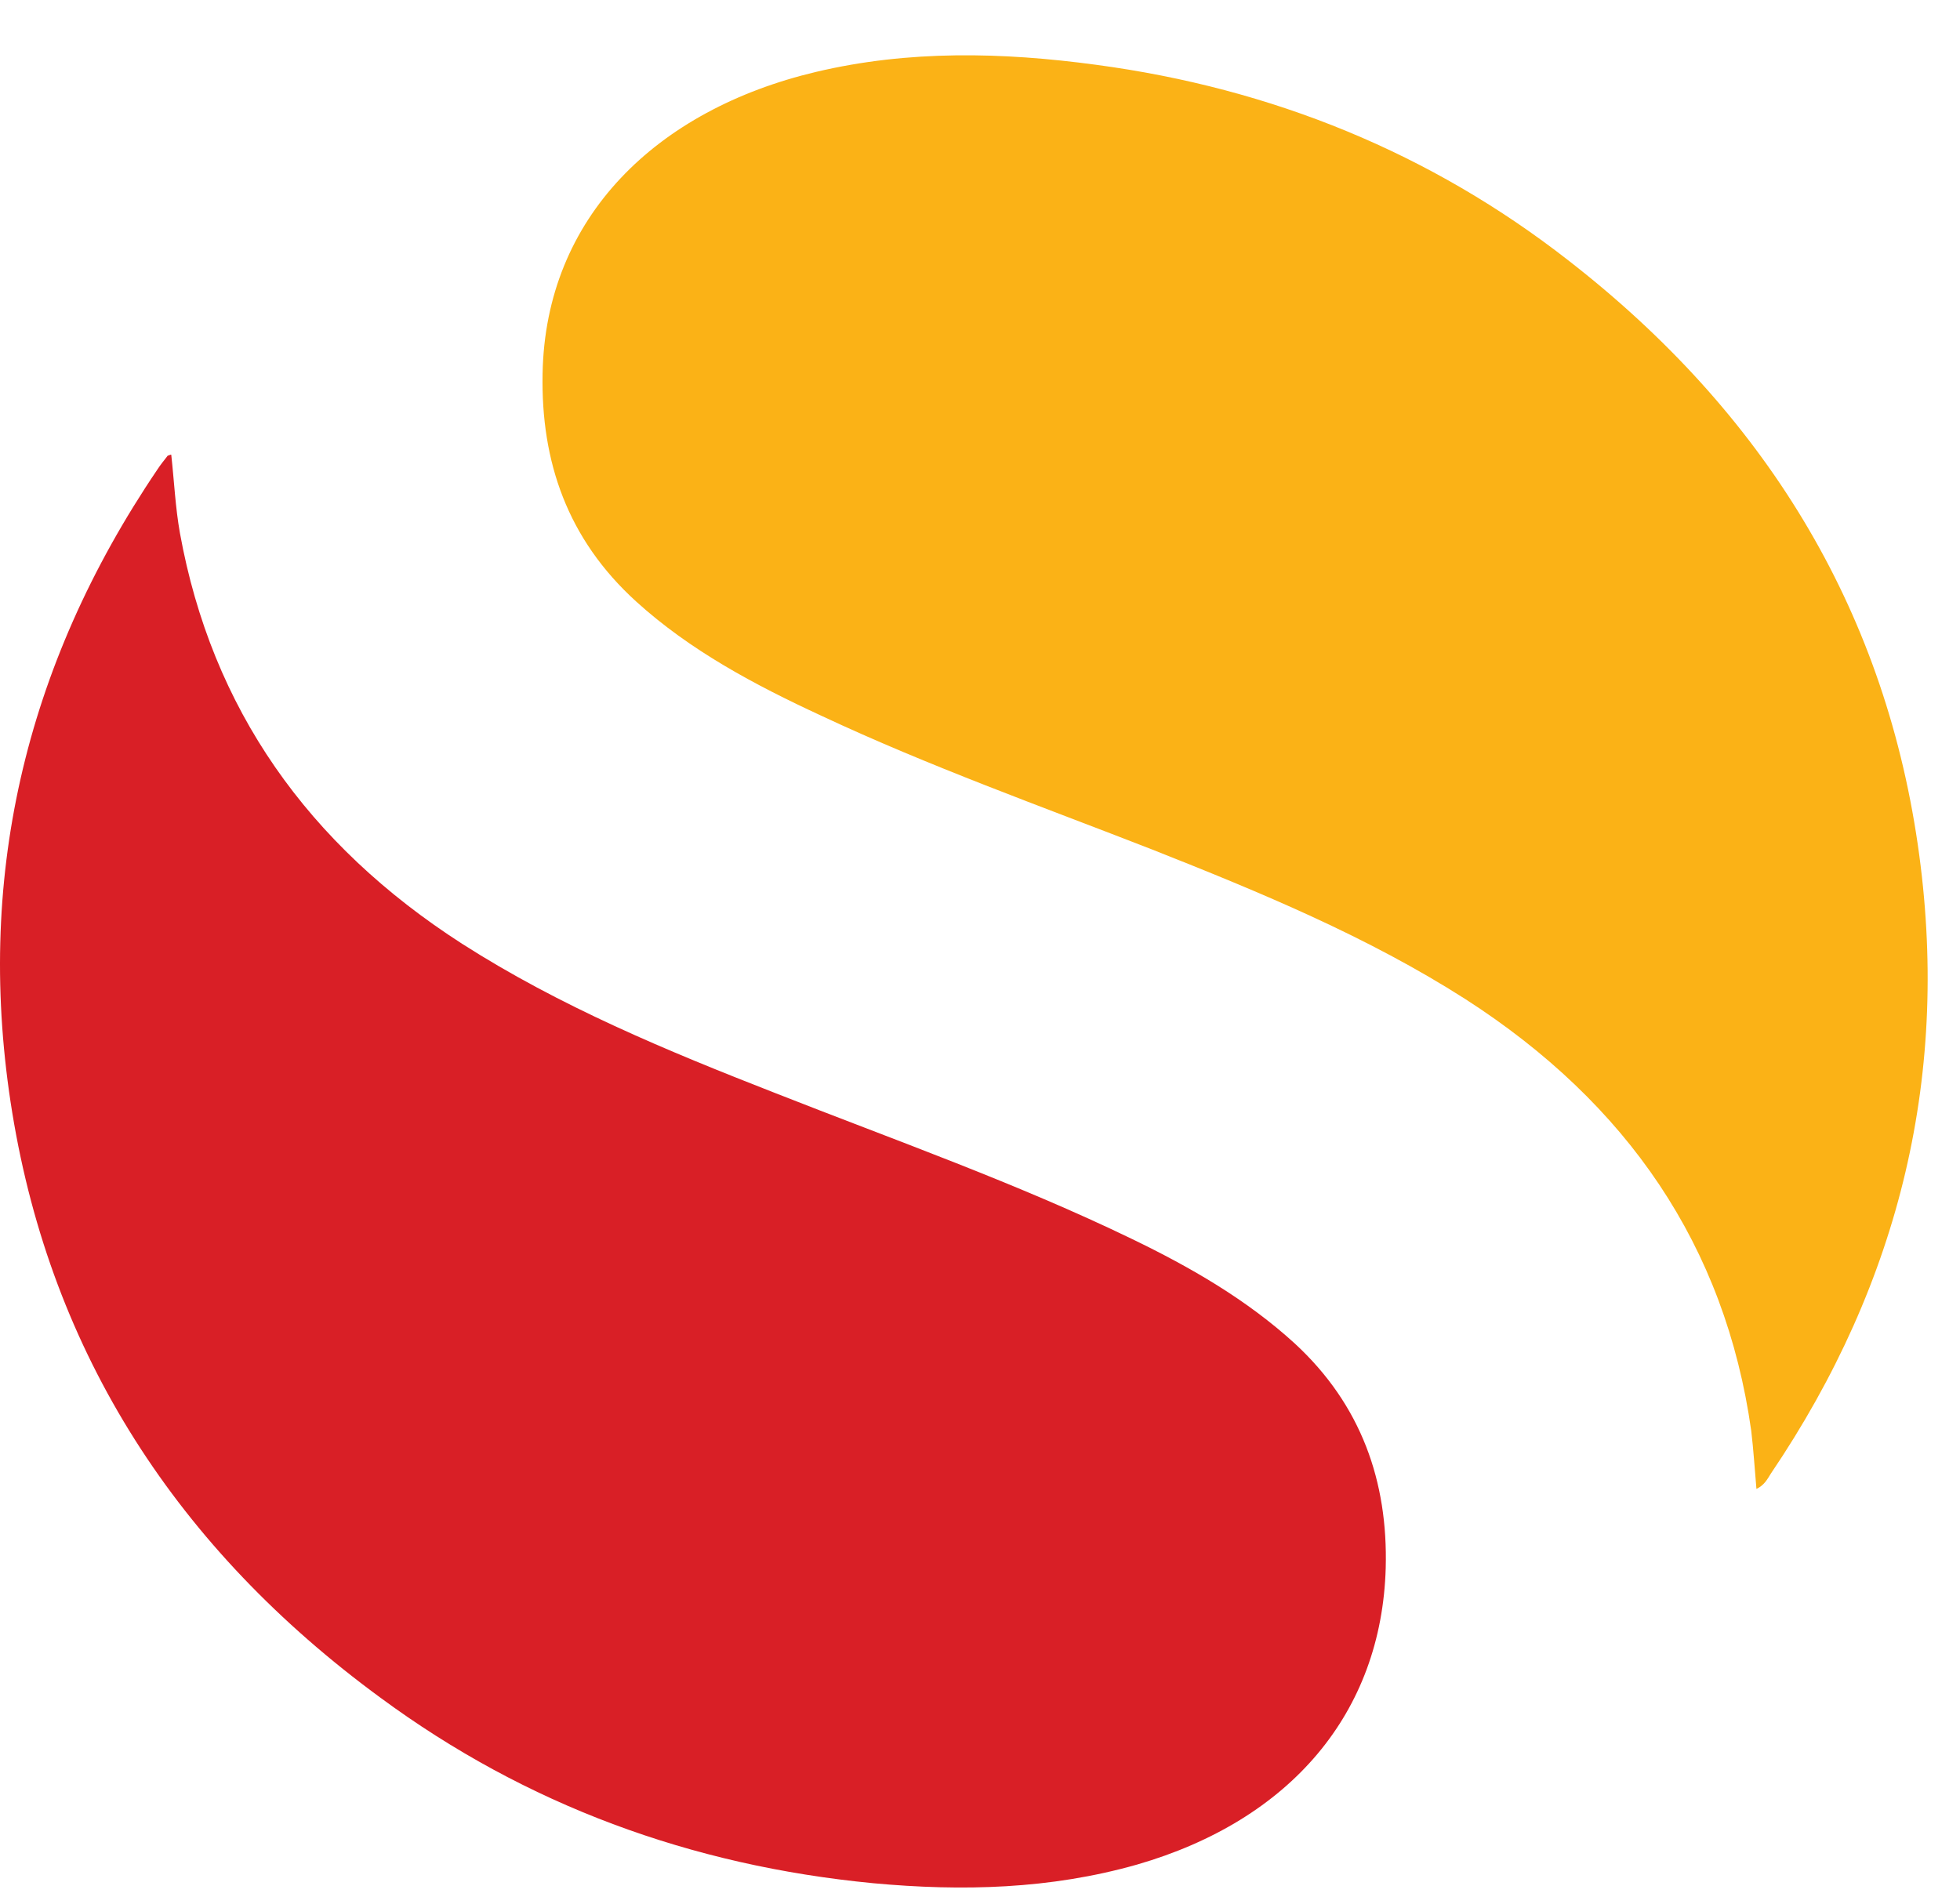
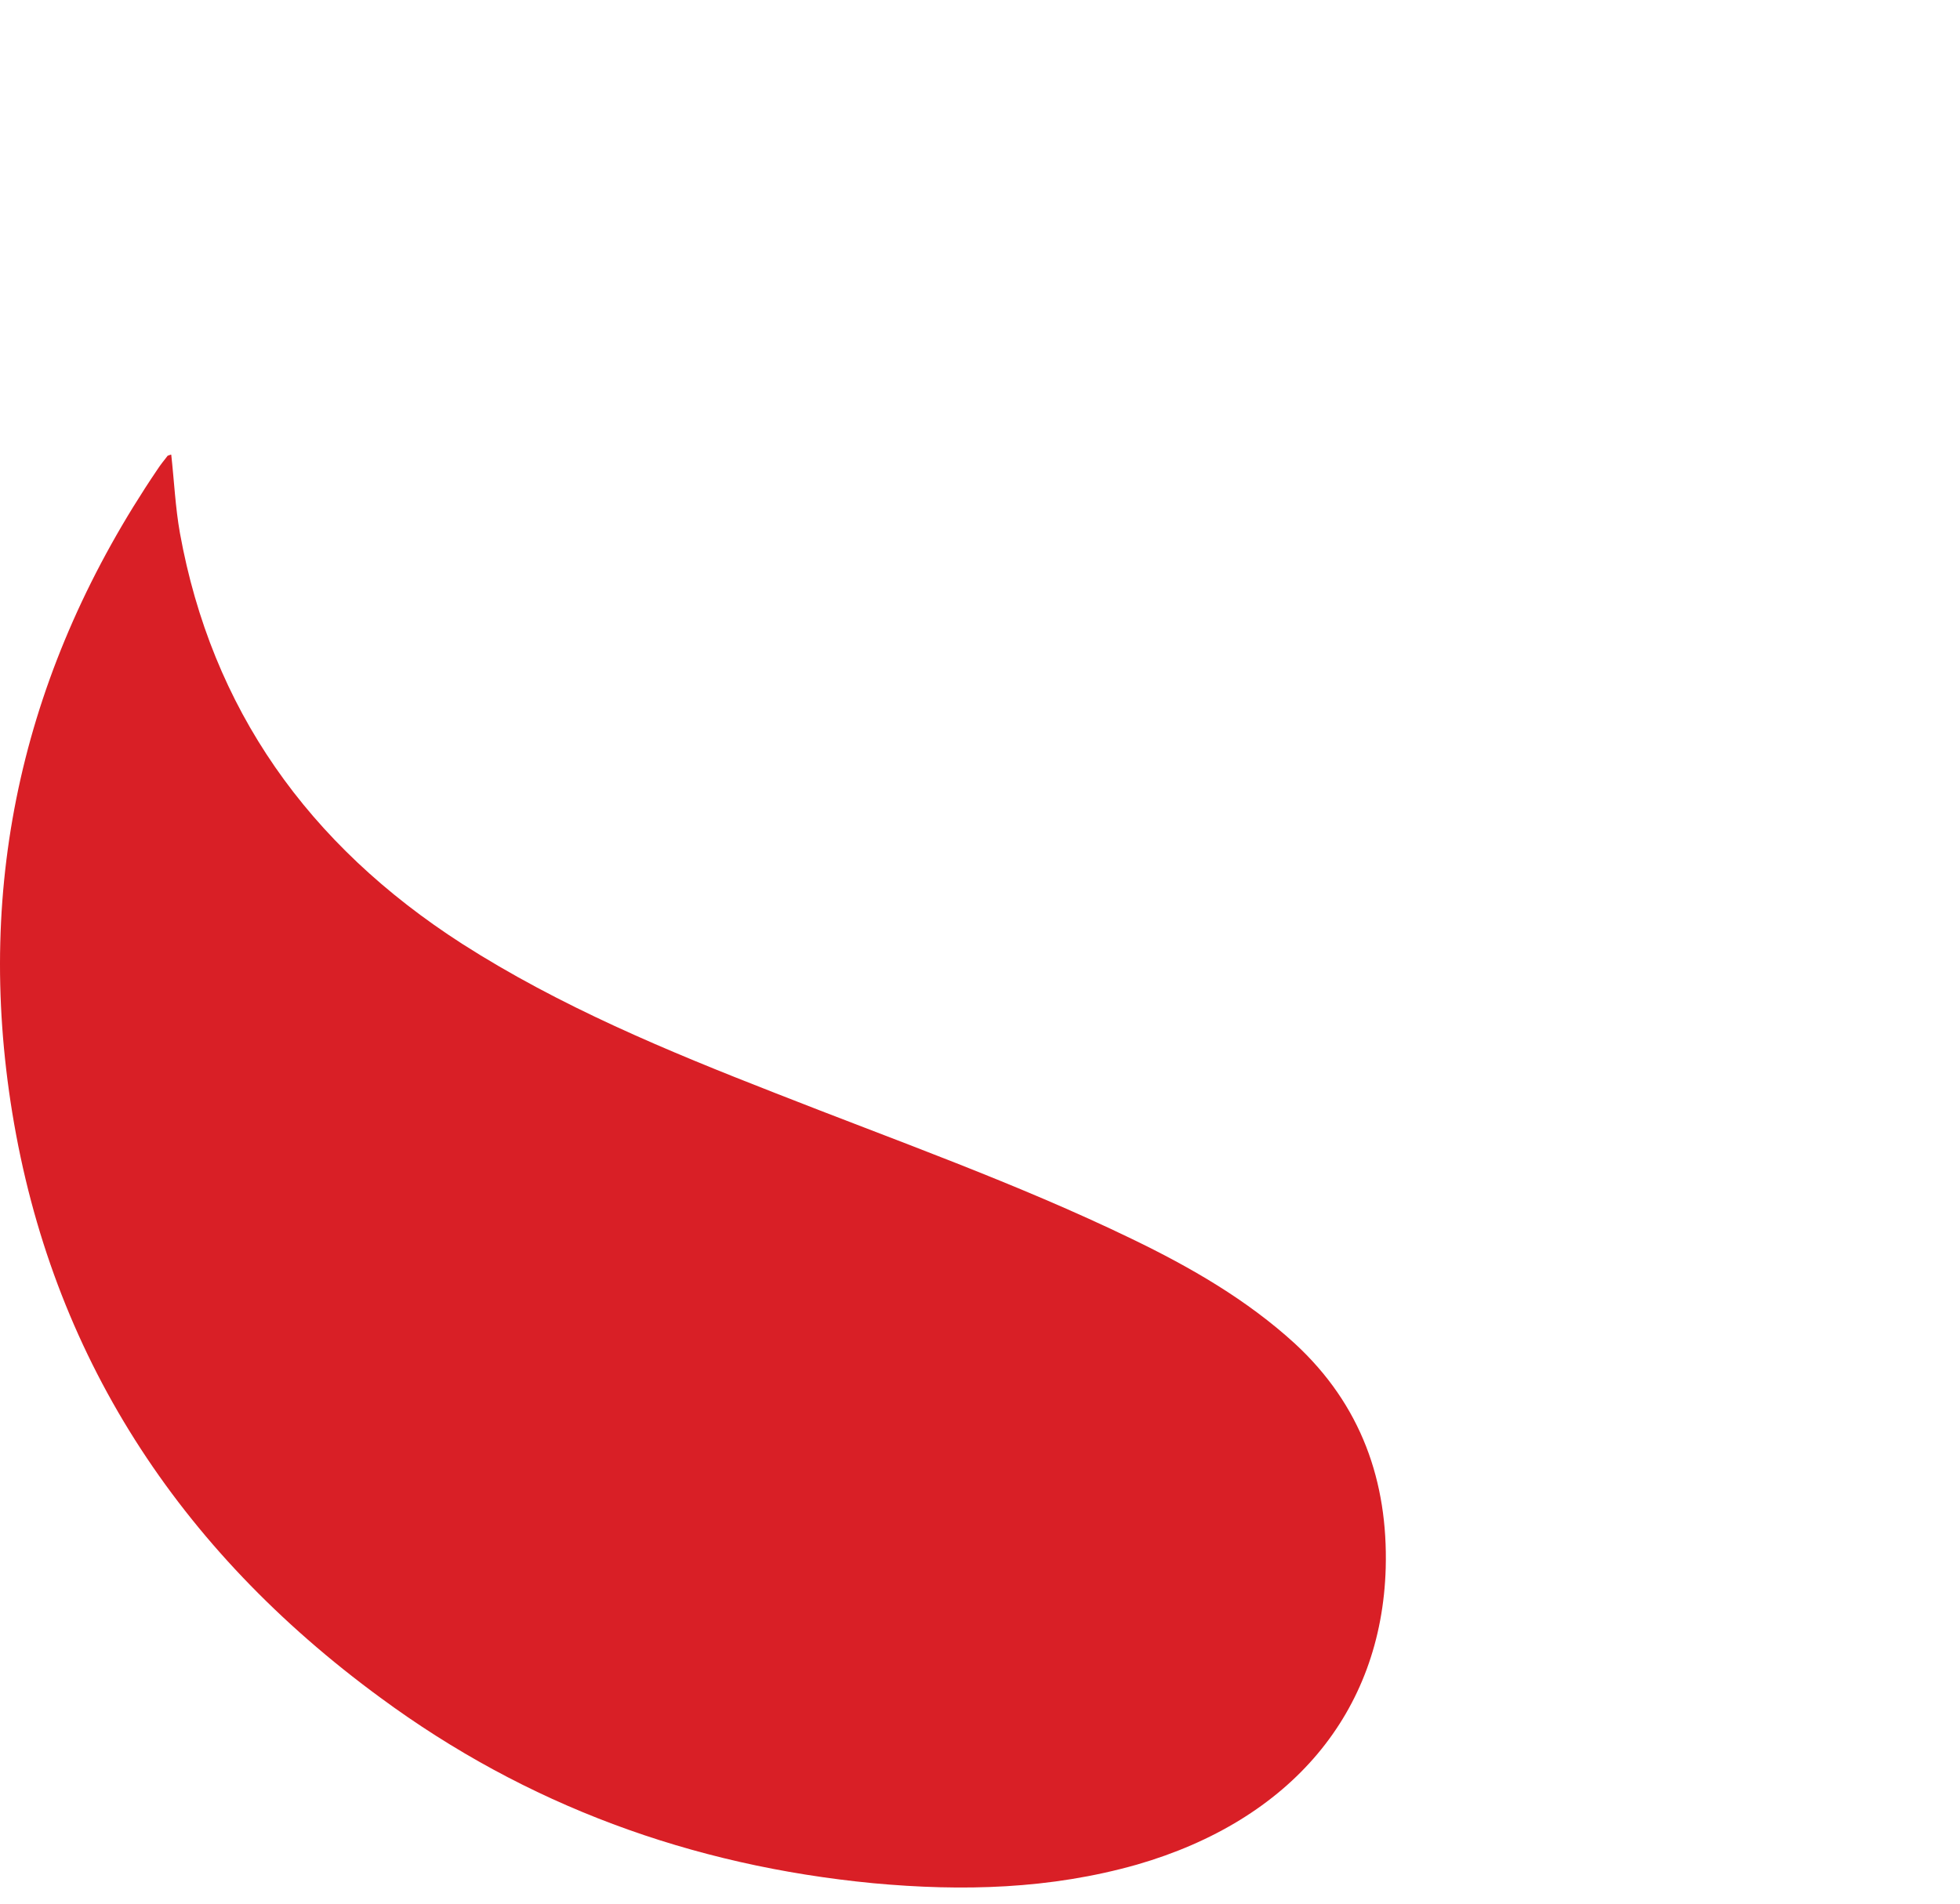
<svg xmlns="http://www.w3.org/2000/svg" width="35" height="34" viewBox="0 0 35 34" fill="none">
  <path d="M3.058 8.121C3.11 8.591 3.131 9.061 3.213 9.521C3.781 12.655 5.496 15.084 8.253 16.857C9.998 17.974 11.909 18.767 13.84 19.521C15.977 20.363 18.146 21.128 20.211 22.127C21.265 22.636 22.266 23.214 23.123 23.997C24.311 25.094 24.786 26.465 24.745 28.003C24.672 30.589 23.051 32.508 20.304 33.302C18.755 33.742 17.186 33.782 15.595 33.635C12.332 33.321 9.389 32.234 6.797 30.324C3.162 27.66 0.921 24.174 0.219 19.874C-0.453 15.75 0.425 11.911 2.811 8.385C2.862 8.307 2.924 8.228 2.986 8.15C2.986 8.14 3.017 8.13 3.048 8.121H3.058Z" fill="#D91F26" />
-   <path d="M31.365 26.593C31.334 26.24 31.313 25.897 31.272 25.554C30.807 22.254 29.062 19.707 26.17 17.846C24.425 16.73 22.504 15.936 20.573 15.172C18.591 14.399 16.587 13.684 14.666 12.783C13.479 12.234 12.322 11.617 11.362 10.745C10.133 9.629 9.658 8.248 9.689 6.671C9.741 3.88 11.723 1.96 14.573 1.284C16.226 0.892 17.899 0.931 19.572 1.157C22.721 1.578 25.551 2.734 28.009 4.653C31.499 7.366 33.626 10.834 34.246 15.084C34.835 19.129 33.947 22.881 31.623 26.318C31.561 26.416 31.509 26.524 31.365 26.593Z" fill="#FBB216" />
</svg>